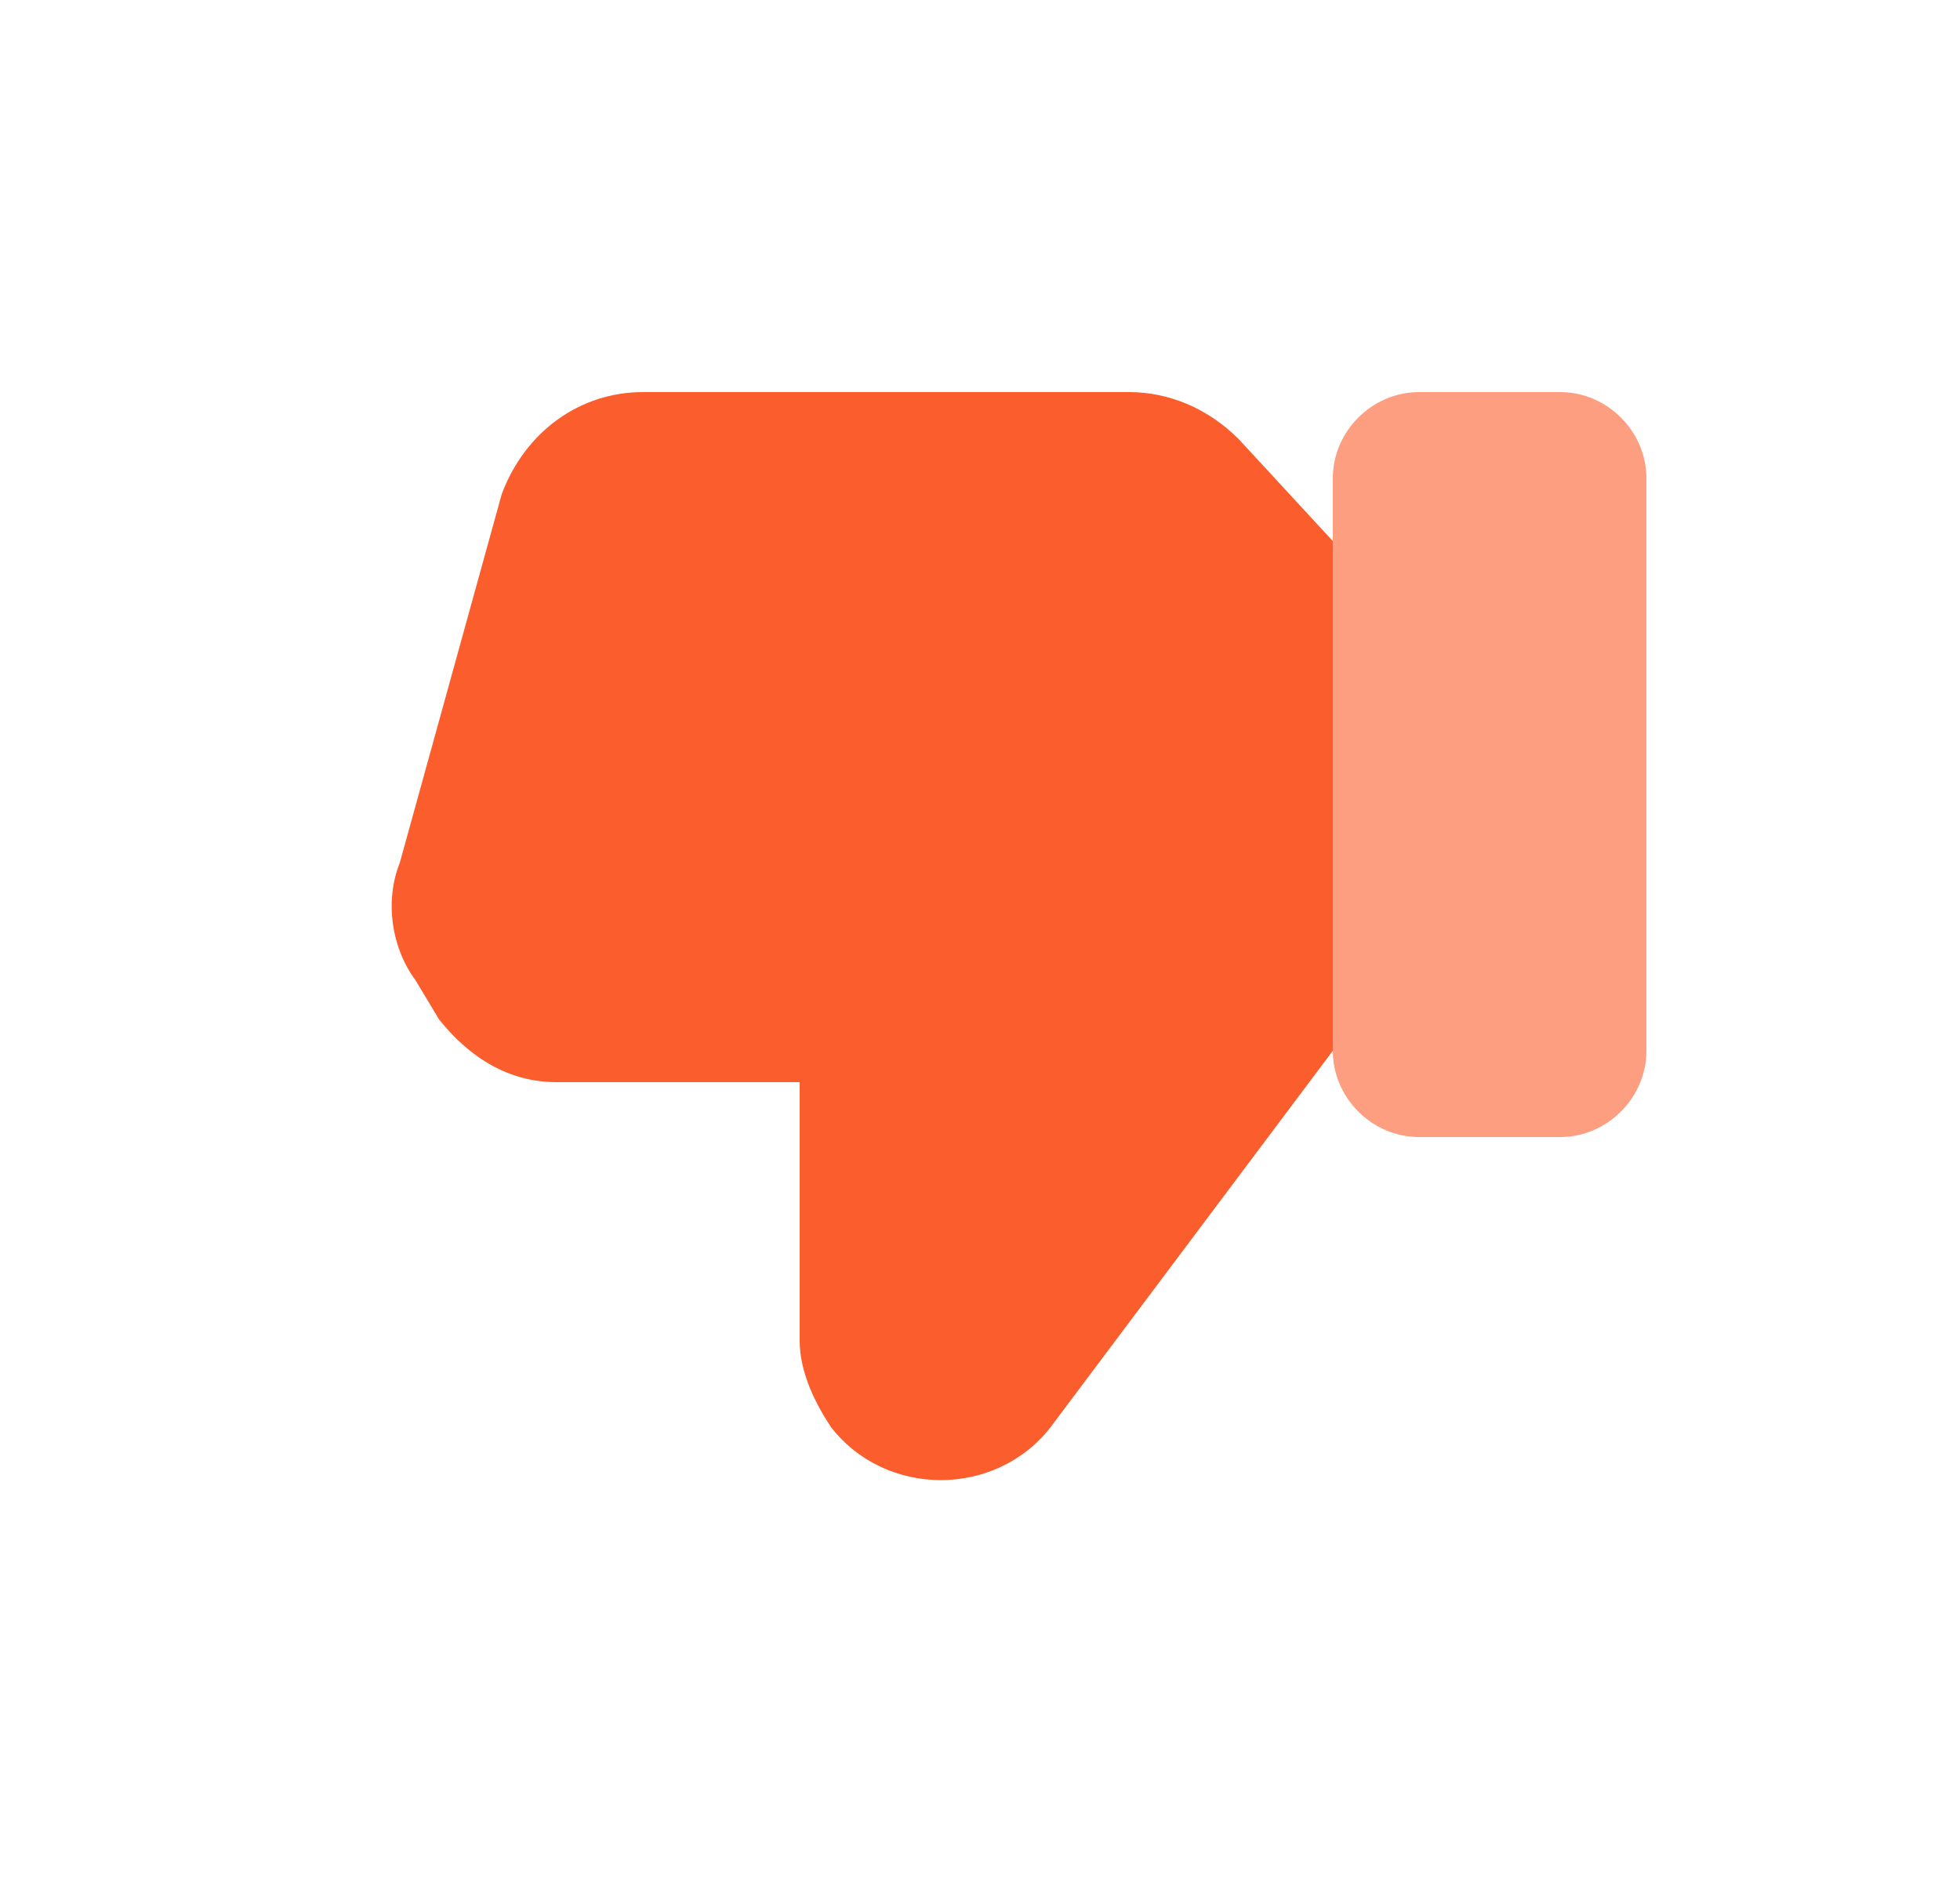
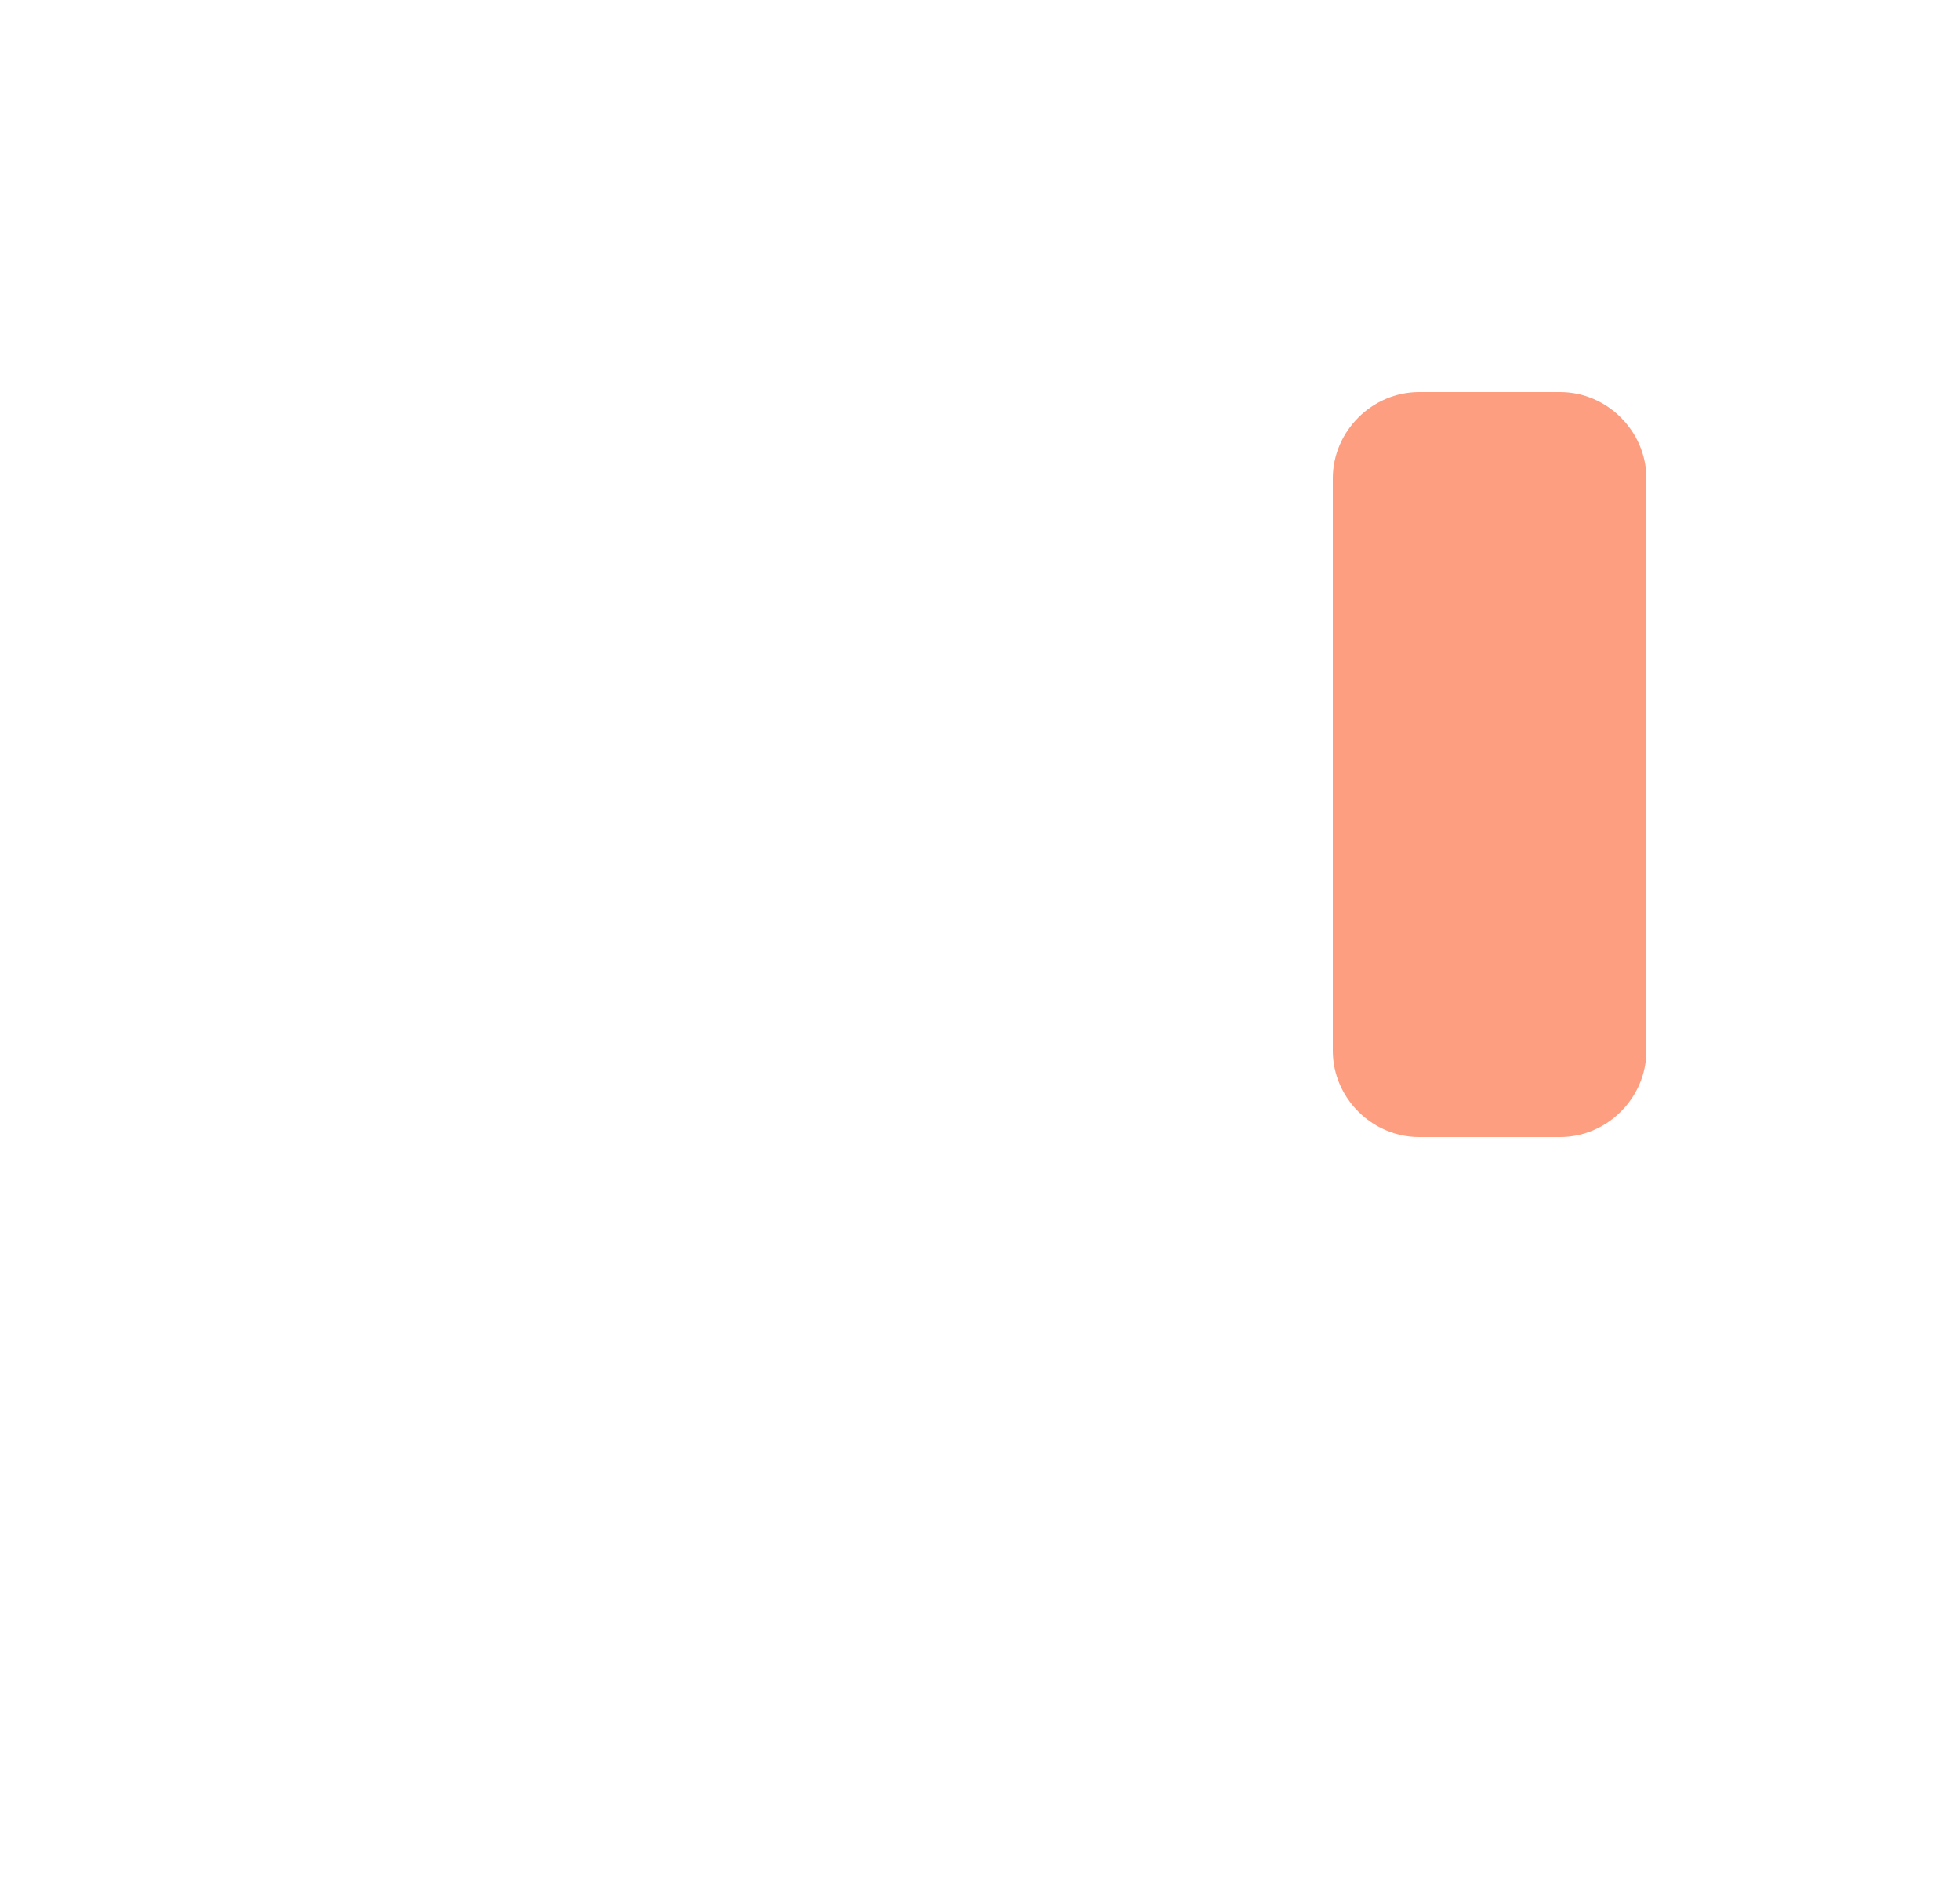
<svg xmlns="http://www.w3.org/2000/svg" version="1.2" viewBox="0 0 25 24" width="25" height="24">
  <defs>
    <clipPath clipPathUnits="userSpaceOnUse" id="cp1">
      <path d="m-91-616h375v1925h-375z" />
    </clipPath>
  </defs>
  <style>.s0{fill:none}.s1{opacity: .6;fill:#fb5d2d}.s2{fill:#fb5d2d}</style>
  <g clip-path="url(#cp1)">
-     <path class="s0" d="m25 24h-24v-24h24z" />
    <path class="s1" d="m18.1 5h1.8c0.6 0 1.1 0.5 1.1 1.1v7.3c0 0.6-0.5 1.1-1.1 1.1h-1.8c-0.6 0-1.1-0.5-1.1-1.1v-7.3c0-0.6 0.5-1.1 1.1-1.1z" />
-     <path class="s2" d="m17 13.4l-3.6 4.8c-0.7 0.9-2.1 0.9-2.8 0c-0.2-0.3-0.4-0.7-0.4-1.1v-3.3h-3.1c-0.6 0-1.1-0.3-1.5-0.8l-0.3-0.5c-0.3-0.4-0.4-1-0.2-1.5l1.3-4.7c0.3-0.8 1-1.3 1.8-1.3h6.2c0.5 0 1 0.2 1.4 0.6l1.2 1.3" />
  </g>
</svg>